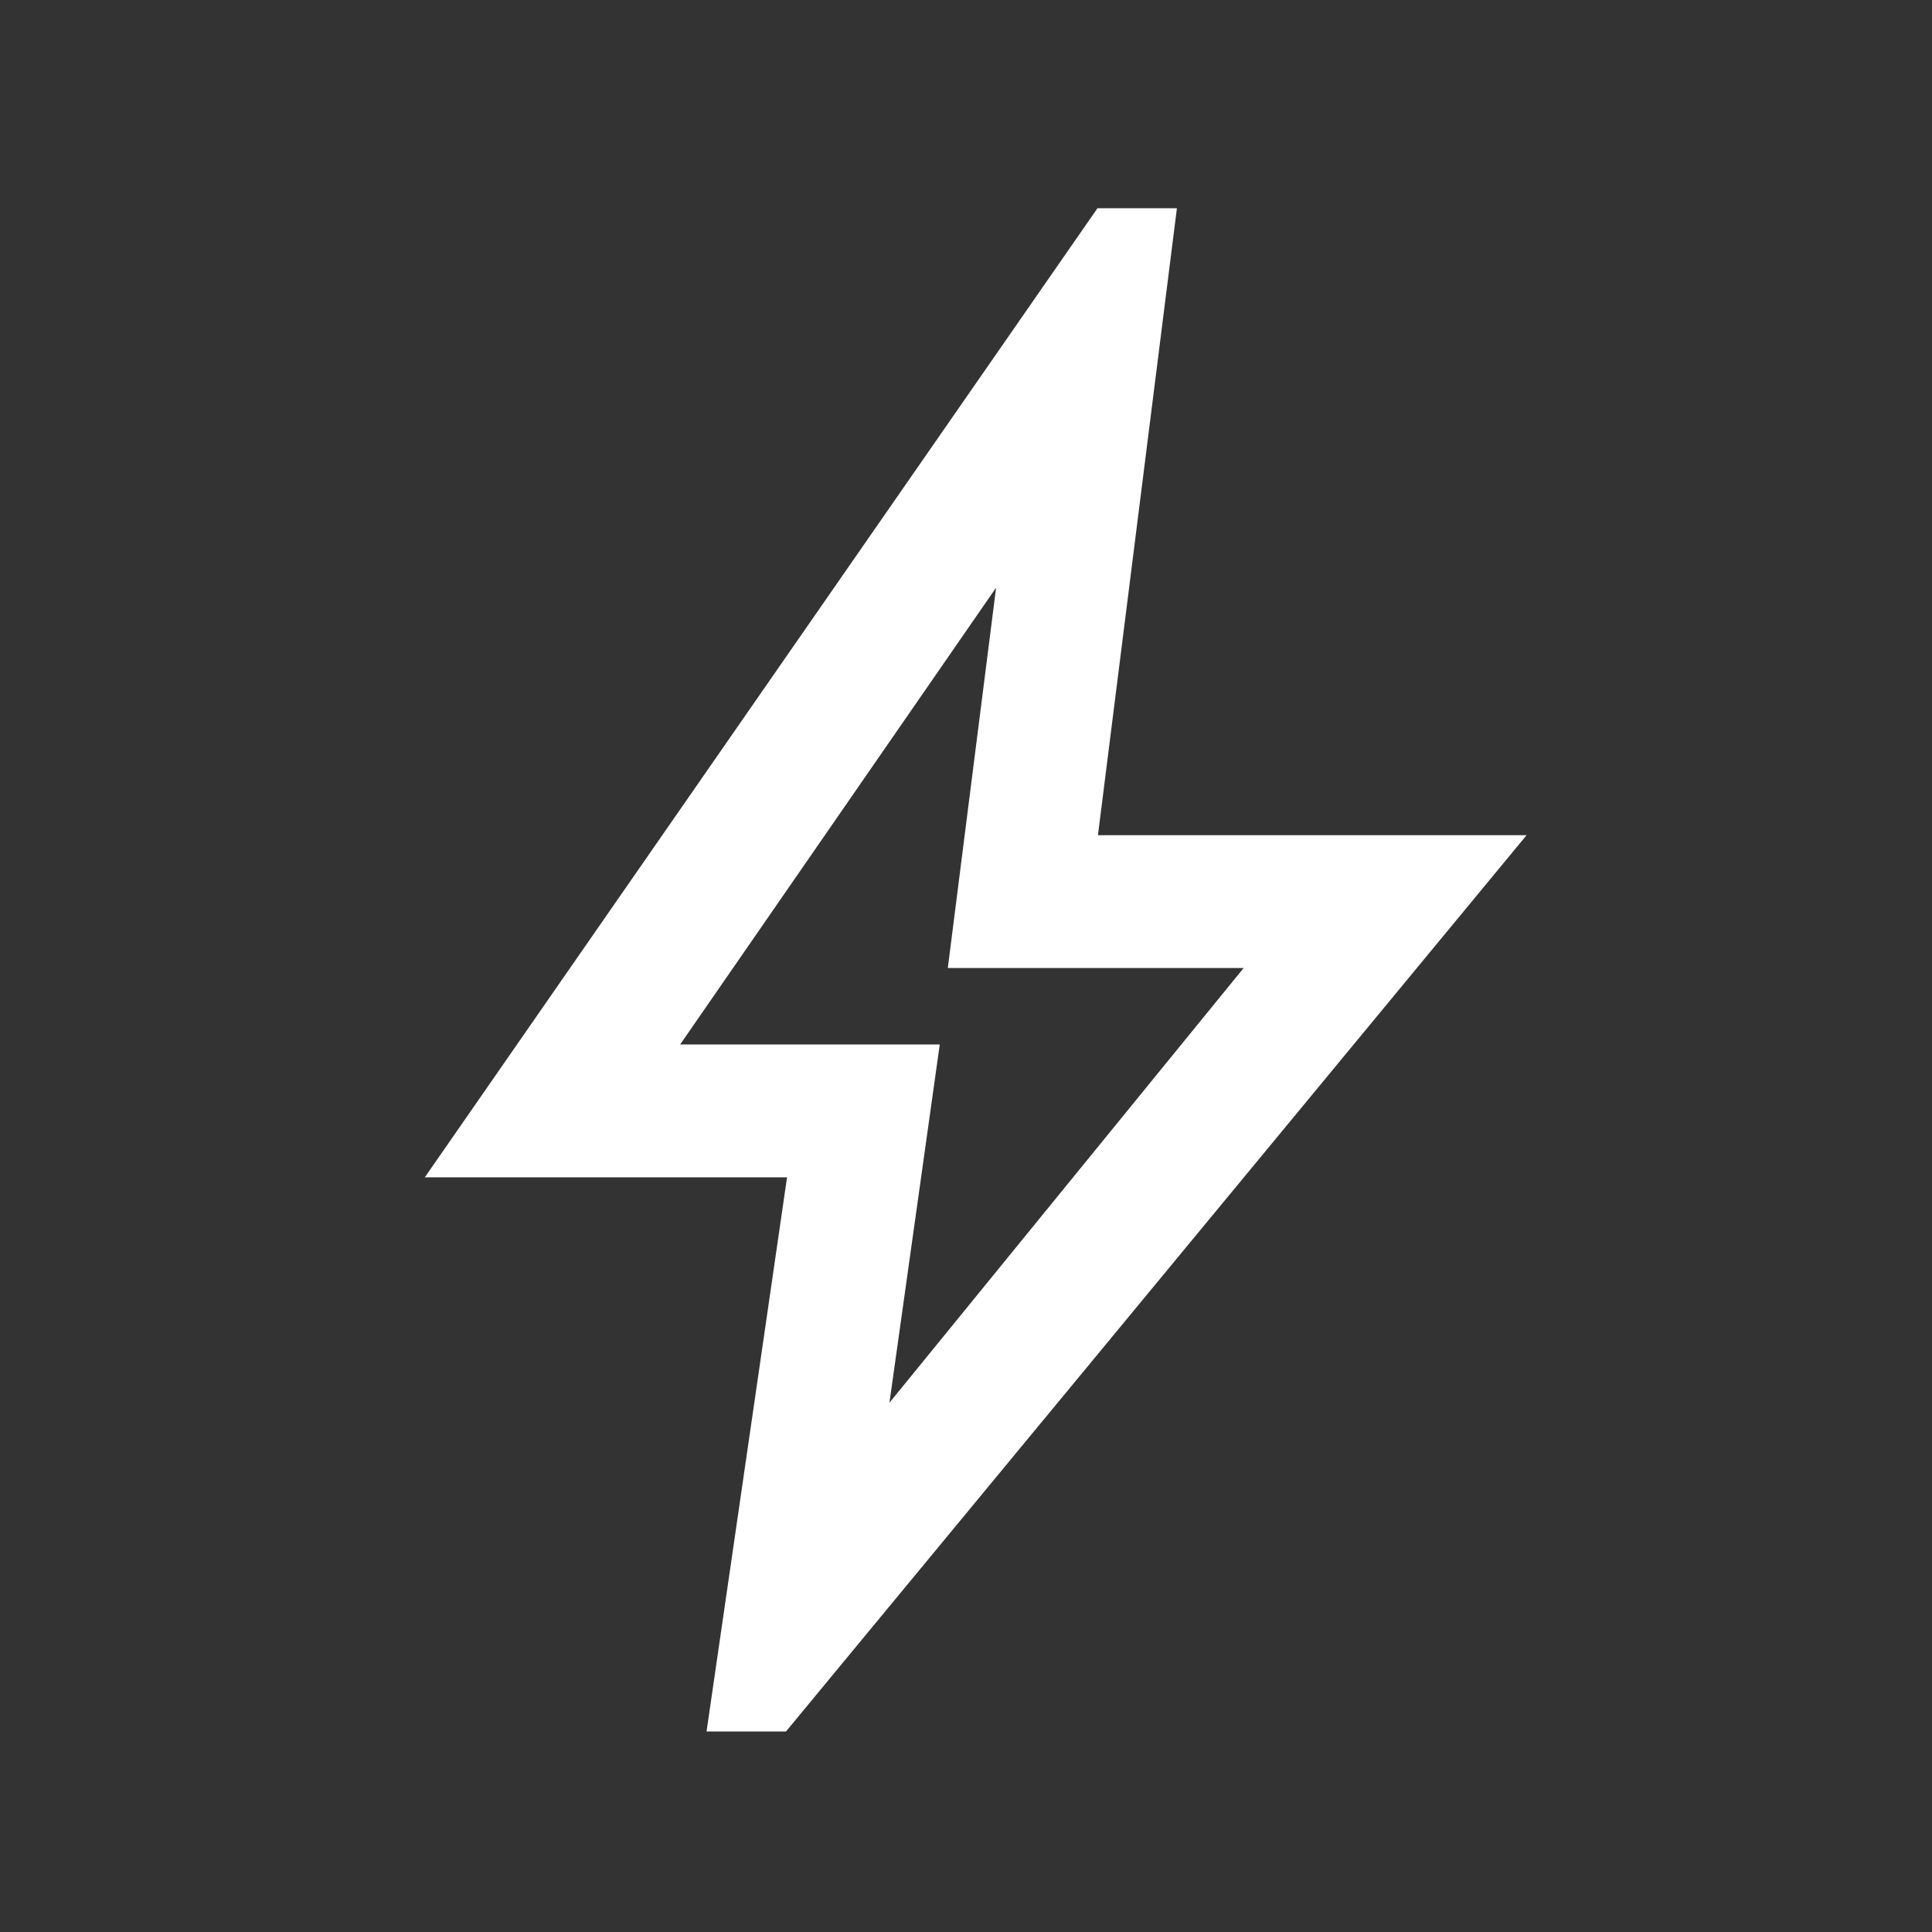
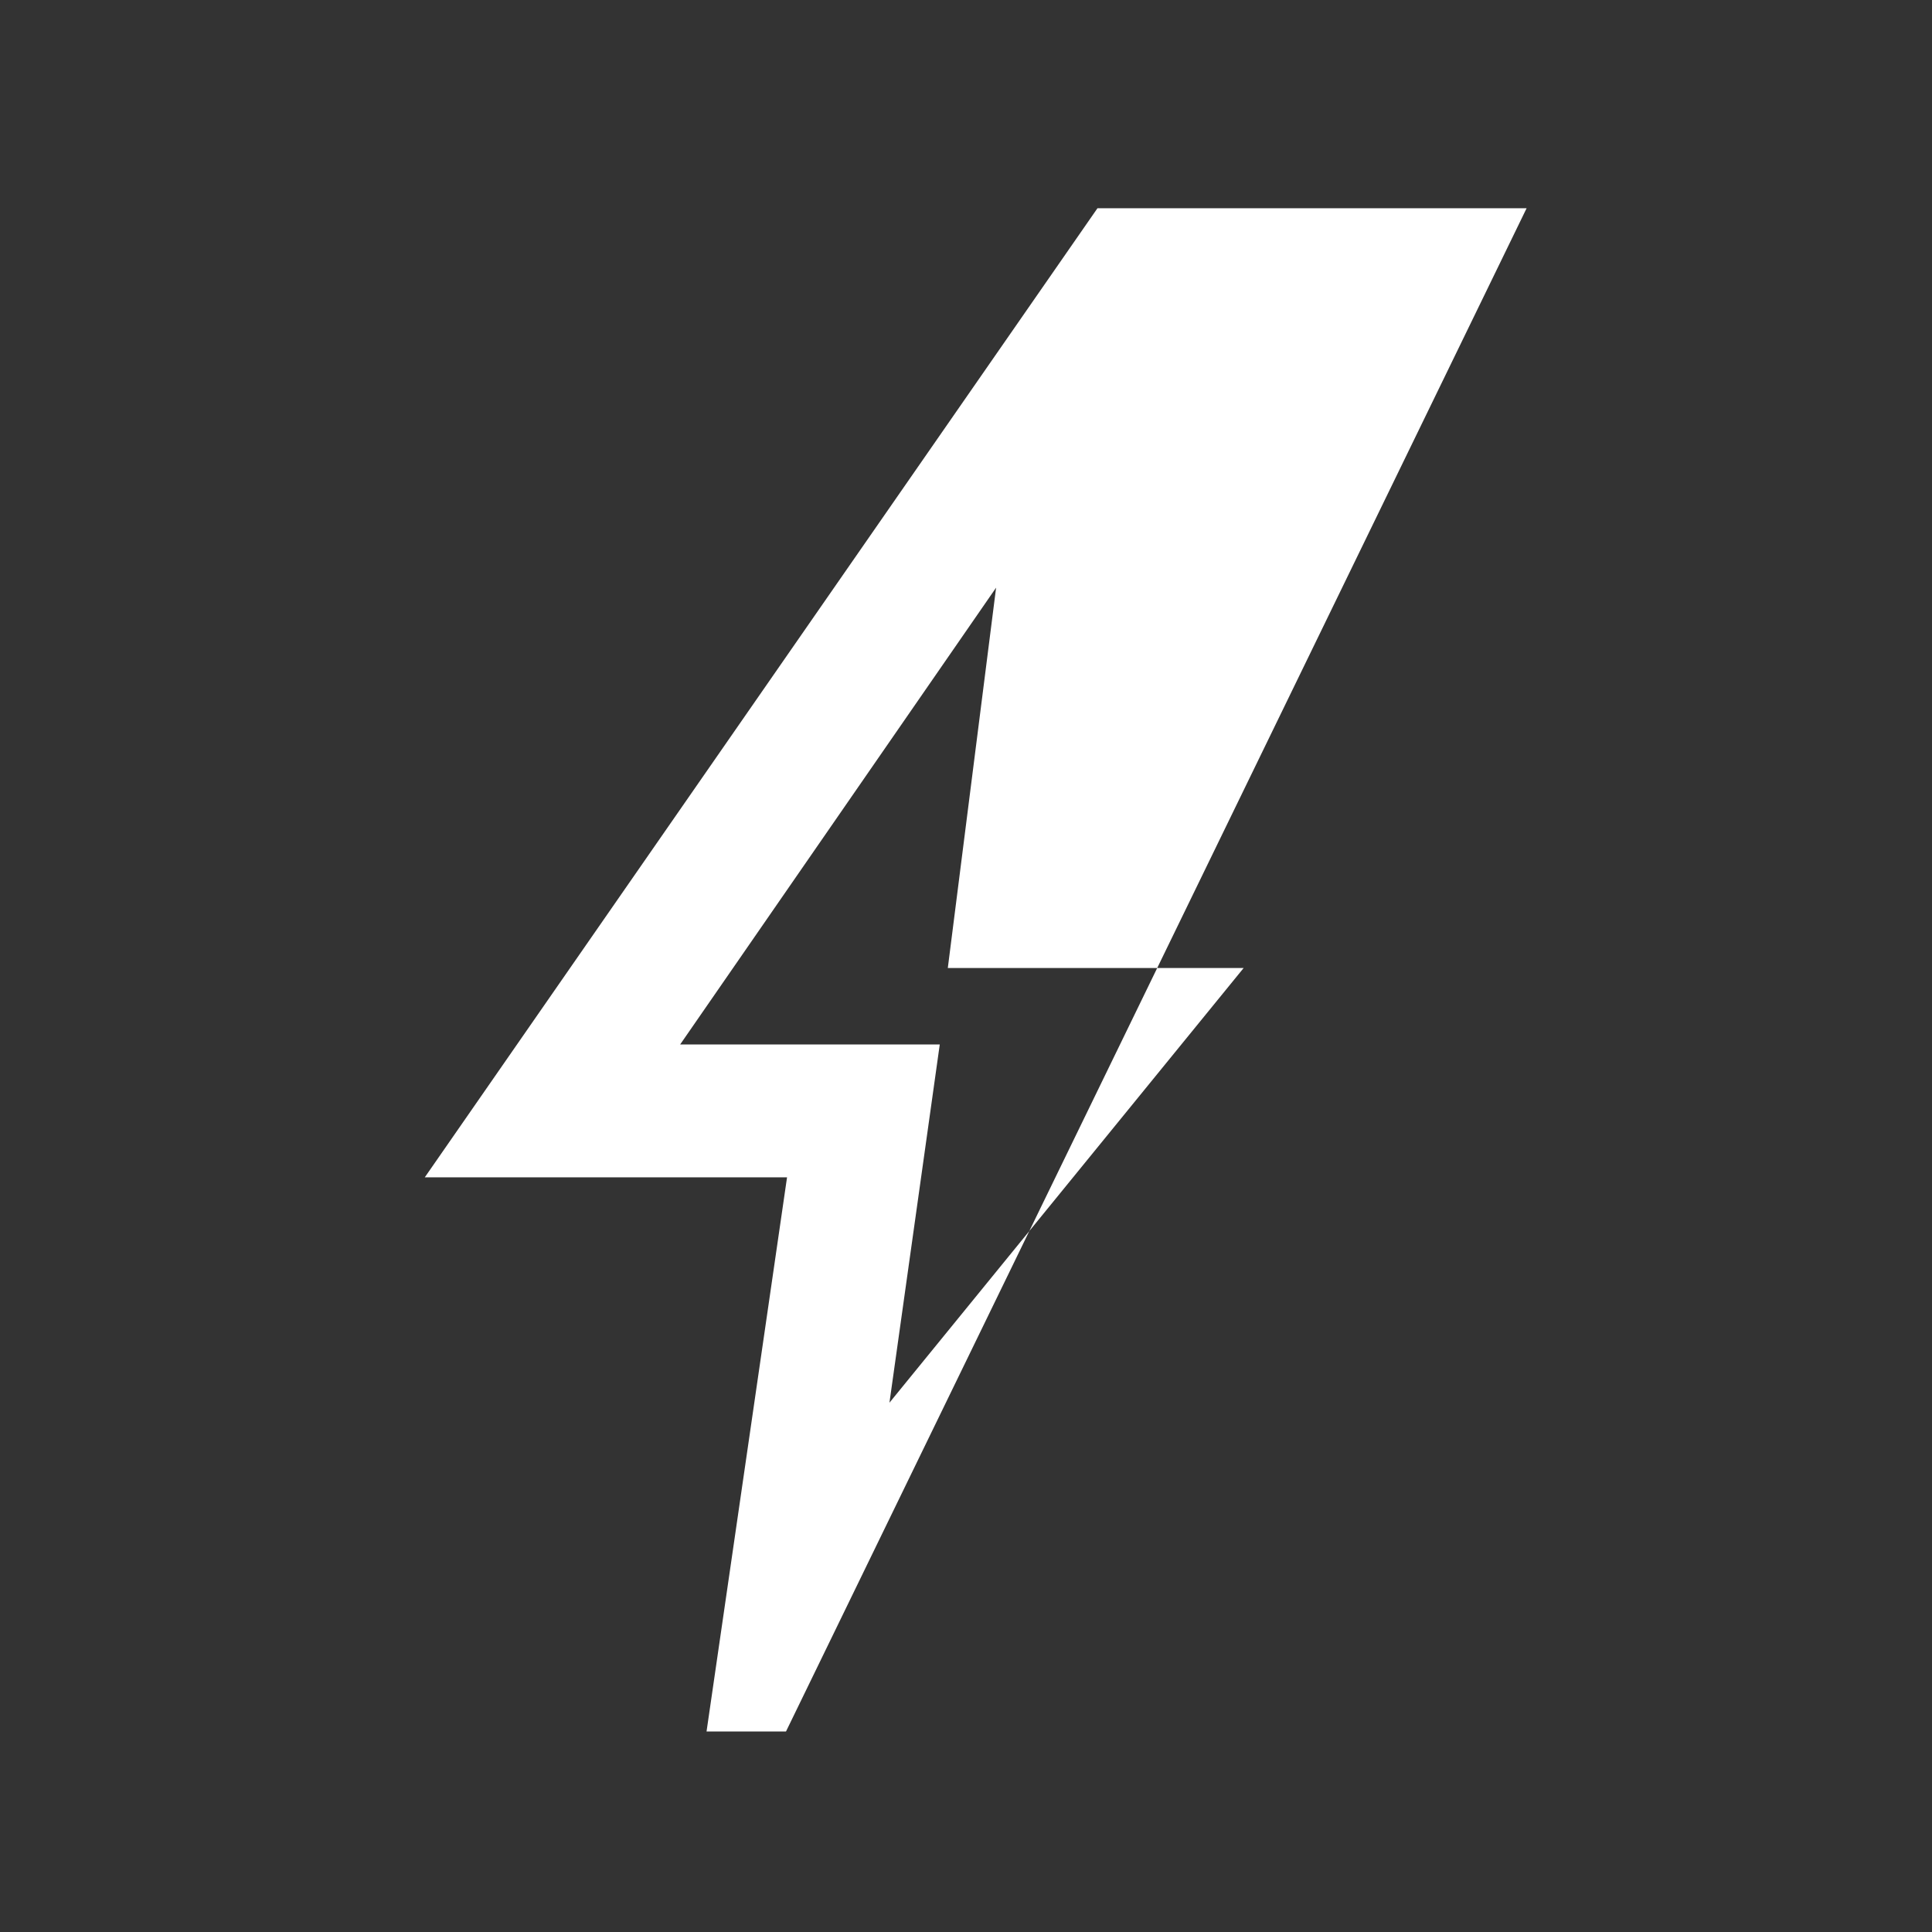
<svg xmlns="http://www.w3.org/2000/svg" width="24" height="24" viewBox="0 0 24 24" fill="none">
  <rect x="0" y="0" width="24" height="24" fill="#333333" stroke="none" />
-   <path d="M11.049 17.425L15.449 12.025H11.774L12.374 7.3L8.449 12.975H11.674L11.049 17.425ZM8.777 21.509L9.777 14.625H5.277L13.633 2.587H14.62L13.639 10.375H18.964L9.764 21.509H8.777Z" fill="white" />
+   <path d="M11.049 17.425L15.449 12.025H11.774L12.374 7.3L8.449 12.975H11.674L11.049 17.425ZM8.777 21.509L9.777 14.625H5.277L13.633 2.587H14.62H18.964L9.764 21.509H8.777Z" fill="white" />
</svg>